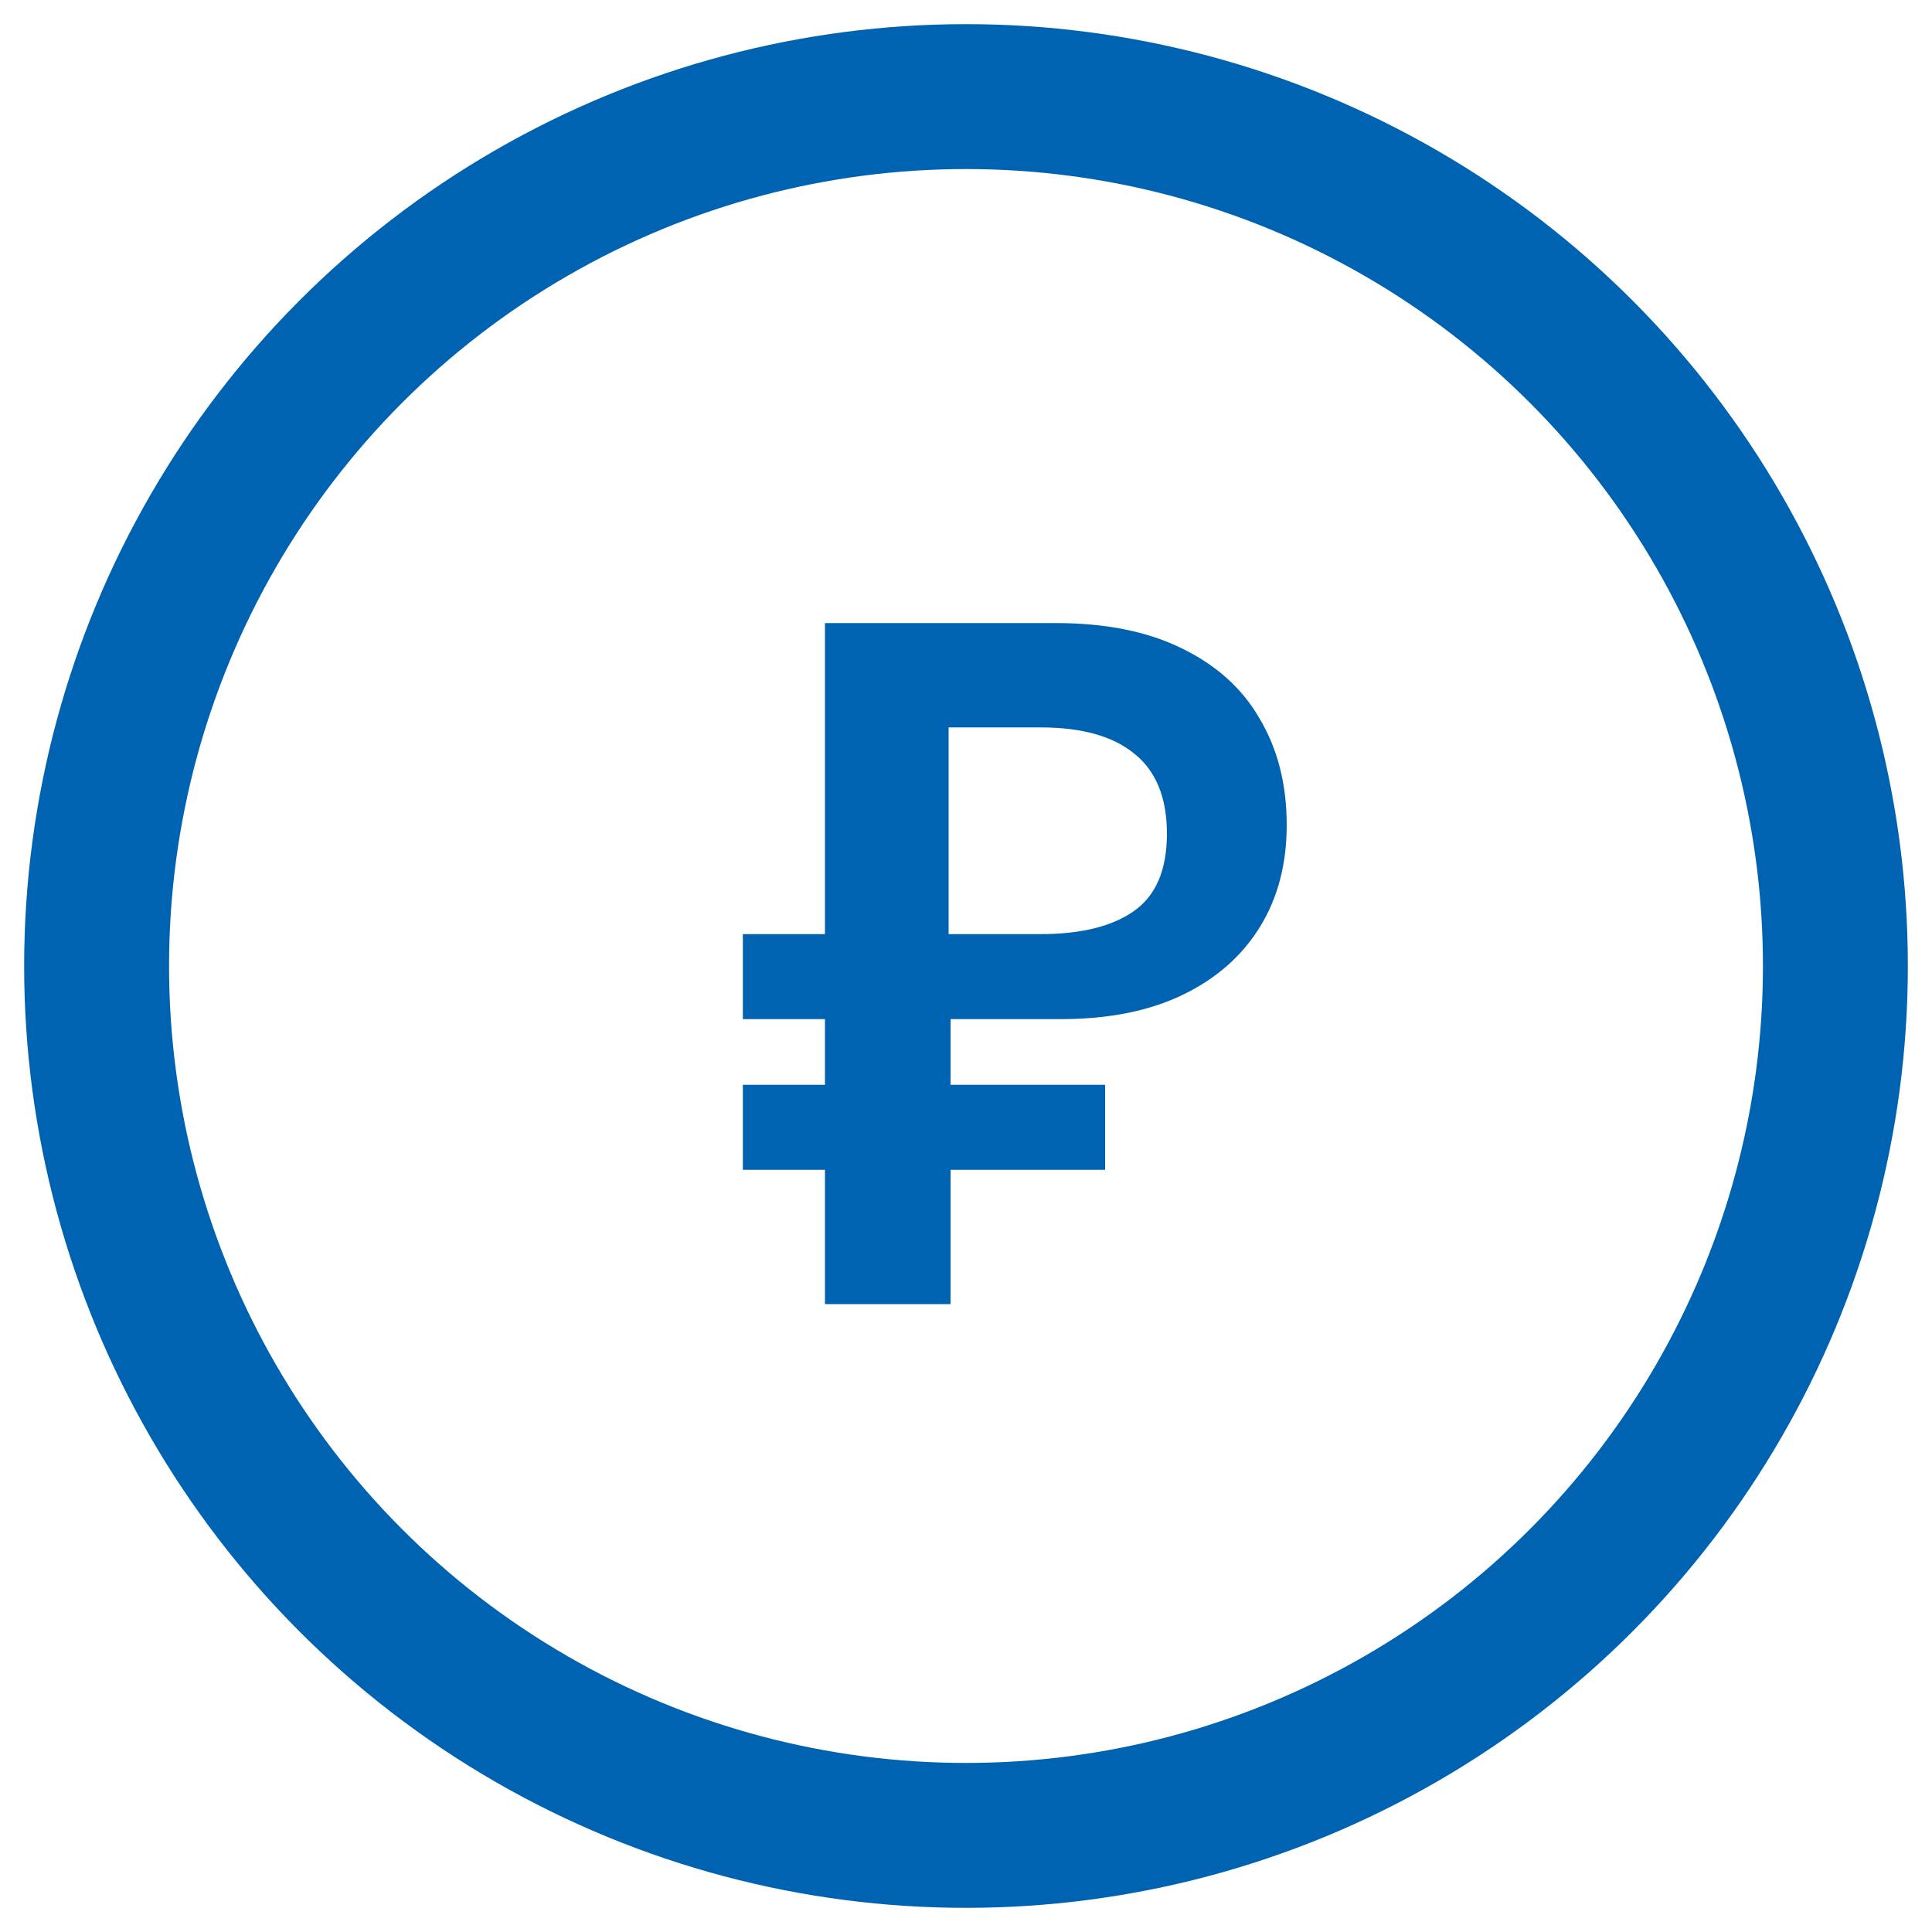
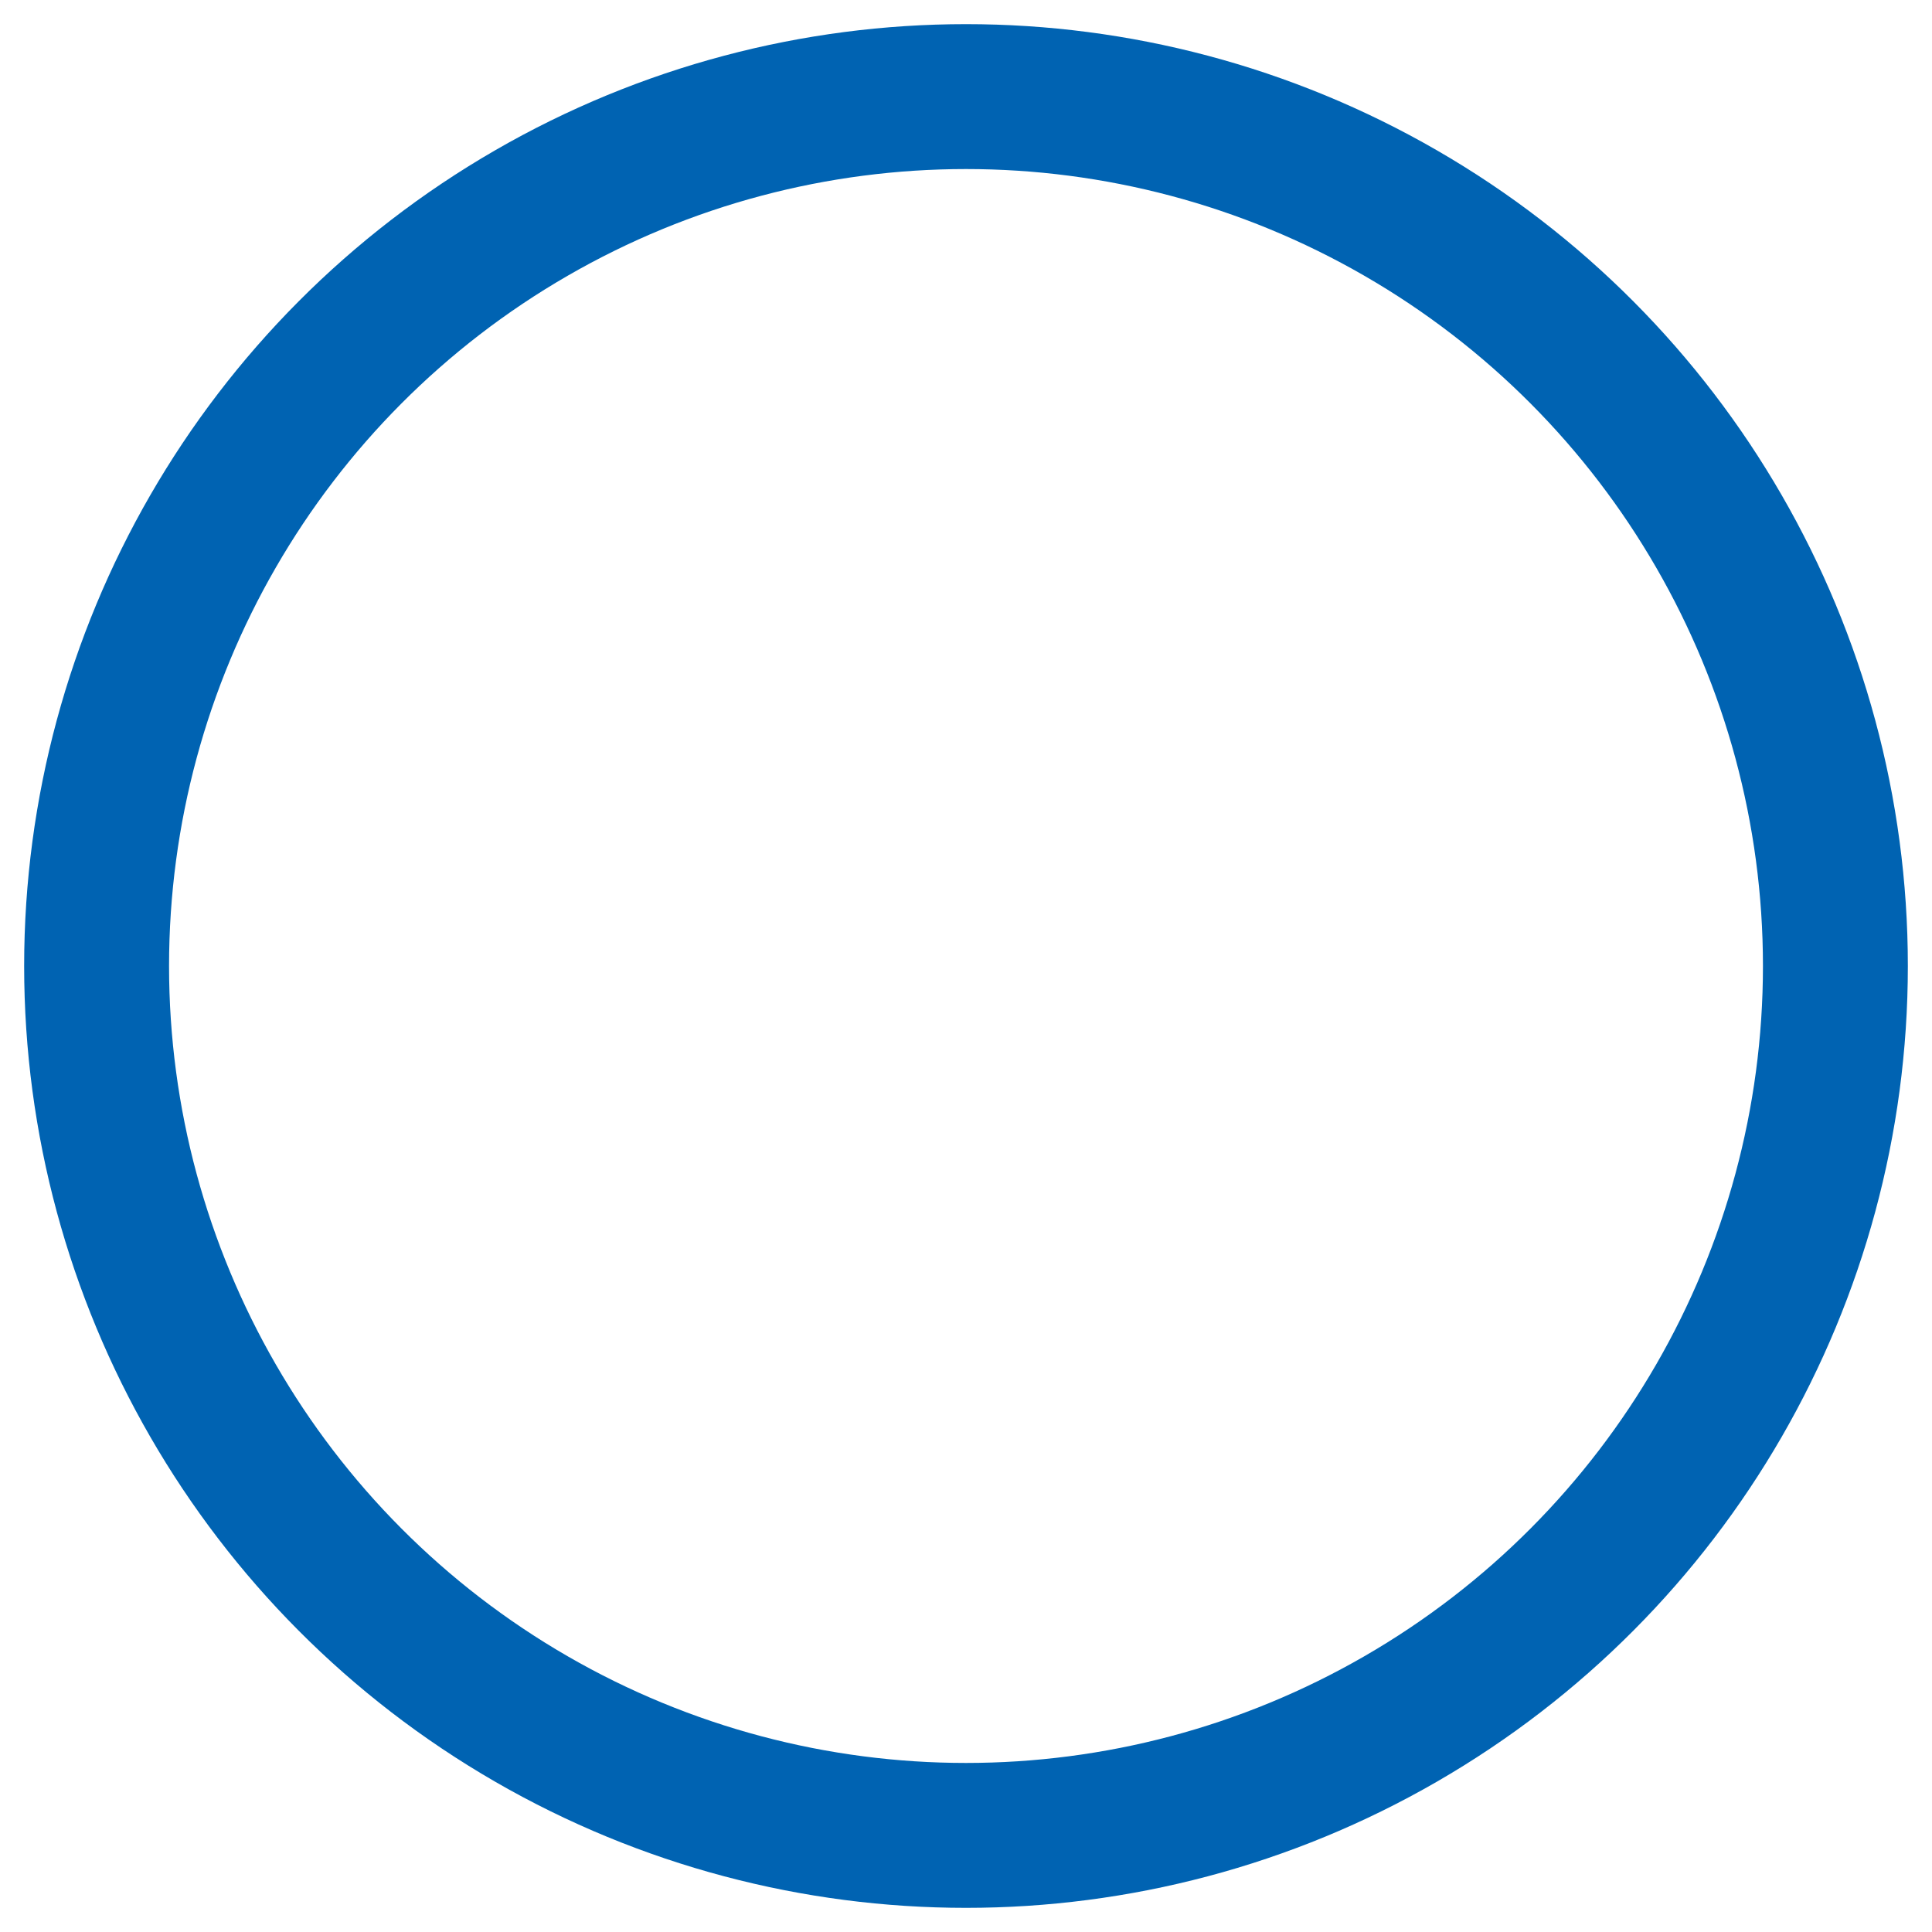
<svg xmlns="http://www.w3.org/2000/svg" width="40" height="40" viewBox="0 0 40 40" fill="none">
  <circle cx="20" cy="20" r="18" stroke="#0063B2" stroke-width="3" />
-   <path d="M17.08 27V24.22H15.38V22.46H17.08V21.1H15.38V19.34H17.08V12.9H21.86C22.887 12.9 23.753 13.073 24.46 13.42C25.18 13.767 25.72 14.253 26.08 14.88C26.453 15.507 26.64 16.24 26.64 17.08C26.64 17.893 26.453 18.6 26.08 19.2C25.707 19.8 25.173 20.267 24.48 20.6C23.787 20.933 22.947 21.1 21.96 21.1H19.68V22.46H22.88V24.22H19.68V27H17.08ZM19.64 19.34H21.54C22.38 19.34 23.027 19.18 23.48 18.86C23.933 18.54 24.16 18.007 24.16 17.26C24.16 16.513 23.933 15.96 23.48 15.6C23.04 15.24 22.393 15.06 21.54 15.06H19.64V19.34Z" fill="#0063B2" />
</svg>